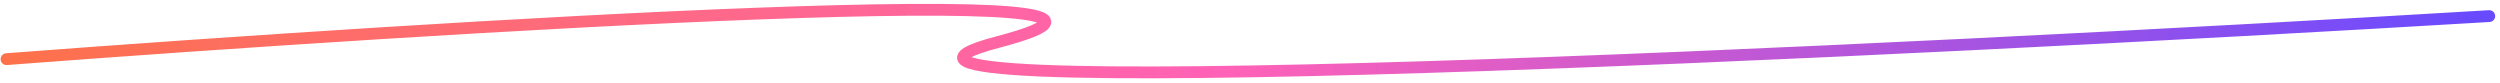
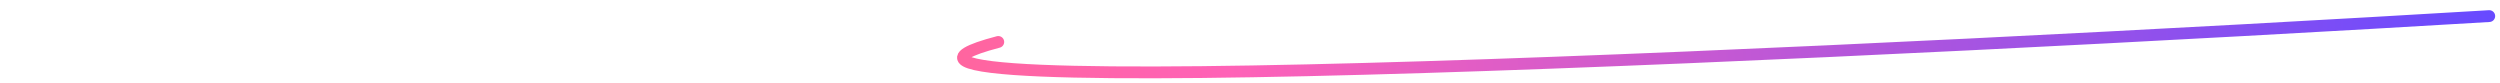
<svg xmlns="http://www.w3.org/2000/svg" width="423" height="14" viewBox="0 0 423 14" fill="none">
-   <path d="M421.182 2.723C319.453 8.807 126.577 18.199 168.909 7.097C211.241 -4.005 74.674 4.411 1.099 10.007" stroke="url(#paint0_linear_102_2787)" stroke-width="1.998" stroke-linecap="round" />
+   <path d="M421.182 2.723C319.453 8.807 126.577 18.199 168.909 7.097" stroke="url(#paint0_linear_102_2787)" stroke-width="1.998" stroke-linecap="round" />
  <defs>
    <linearGradient id="paint0_linear_102_2787" x1="421.19" y1="3.163" x2="-9.535" y2="10.631" gradientUnits="userSpaceOnUse">
      <stop stop-color="#684AFF" />
      <stop offset="0.495" stop-color="#FF62B7" />
      <stop offset="1" stop-color="#FD7245" />
    </linearGradient>
  </defs>
</svg>